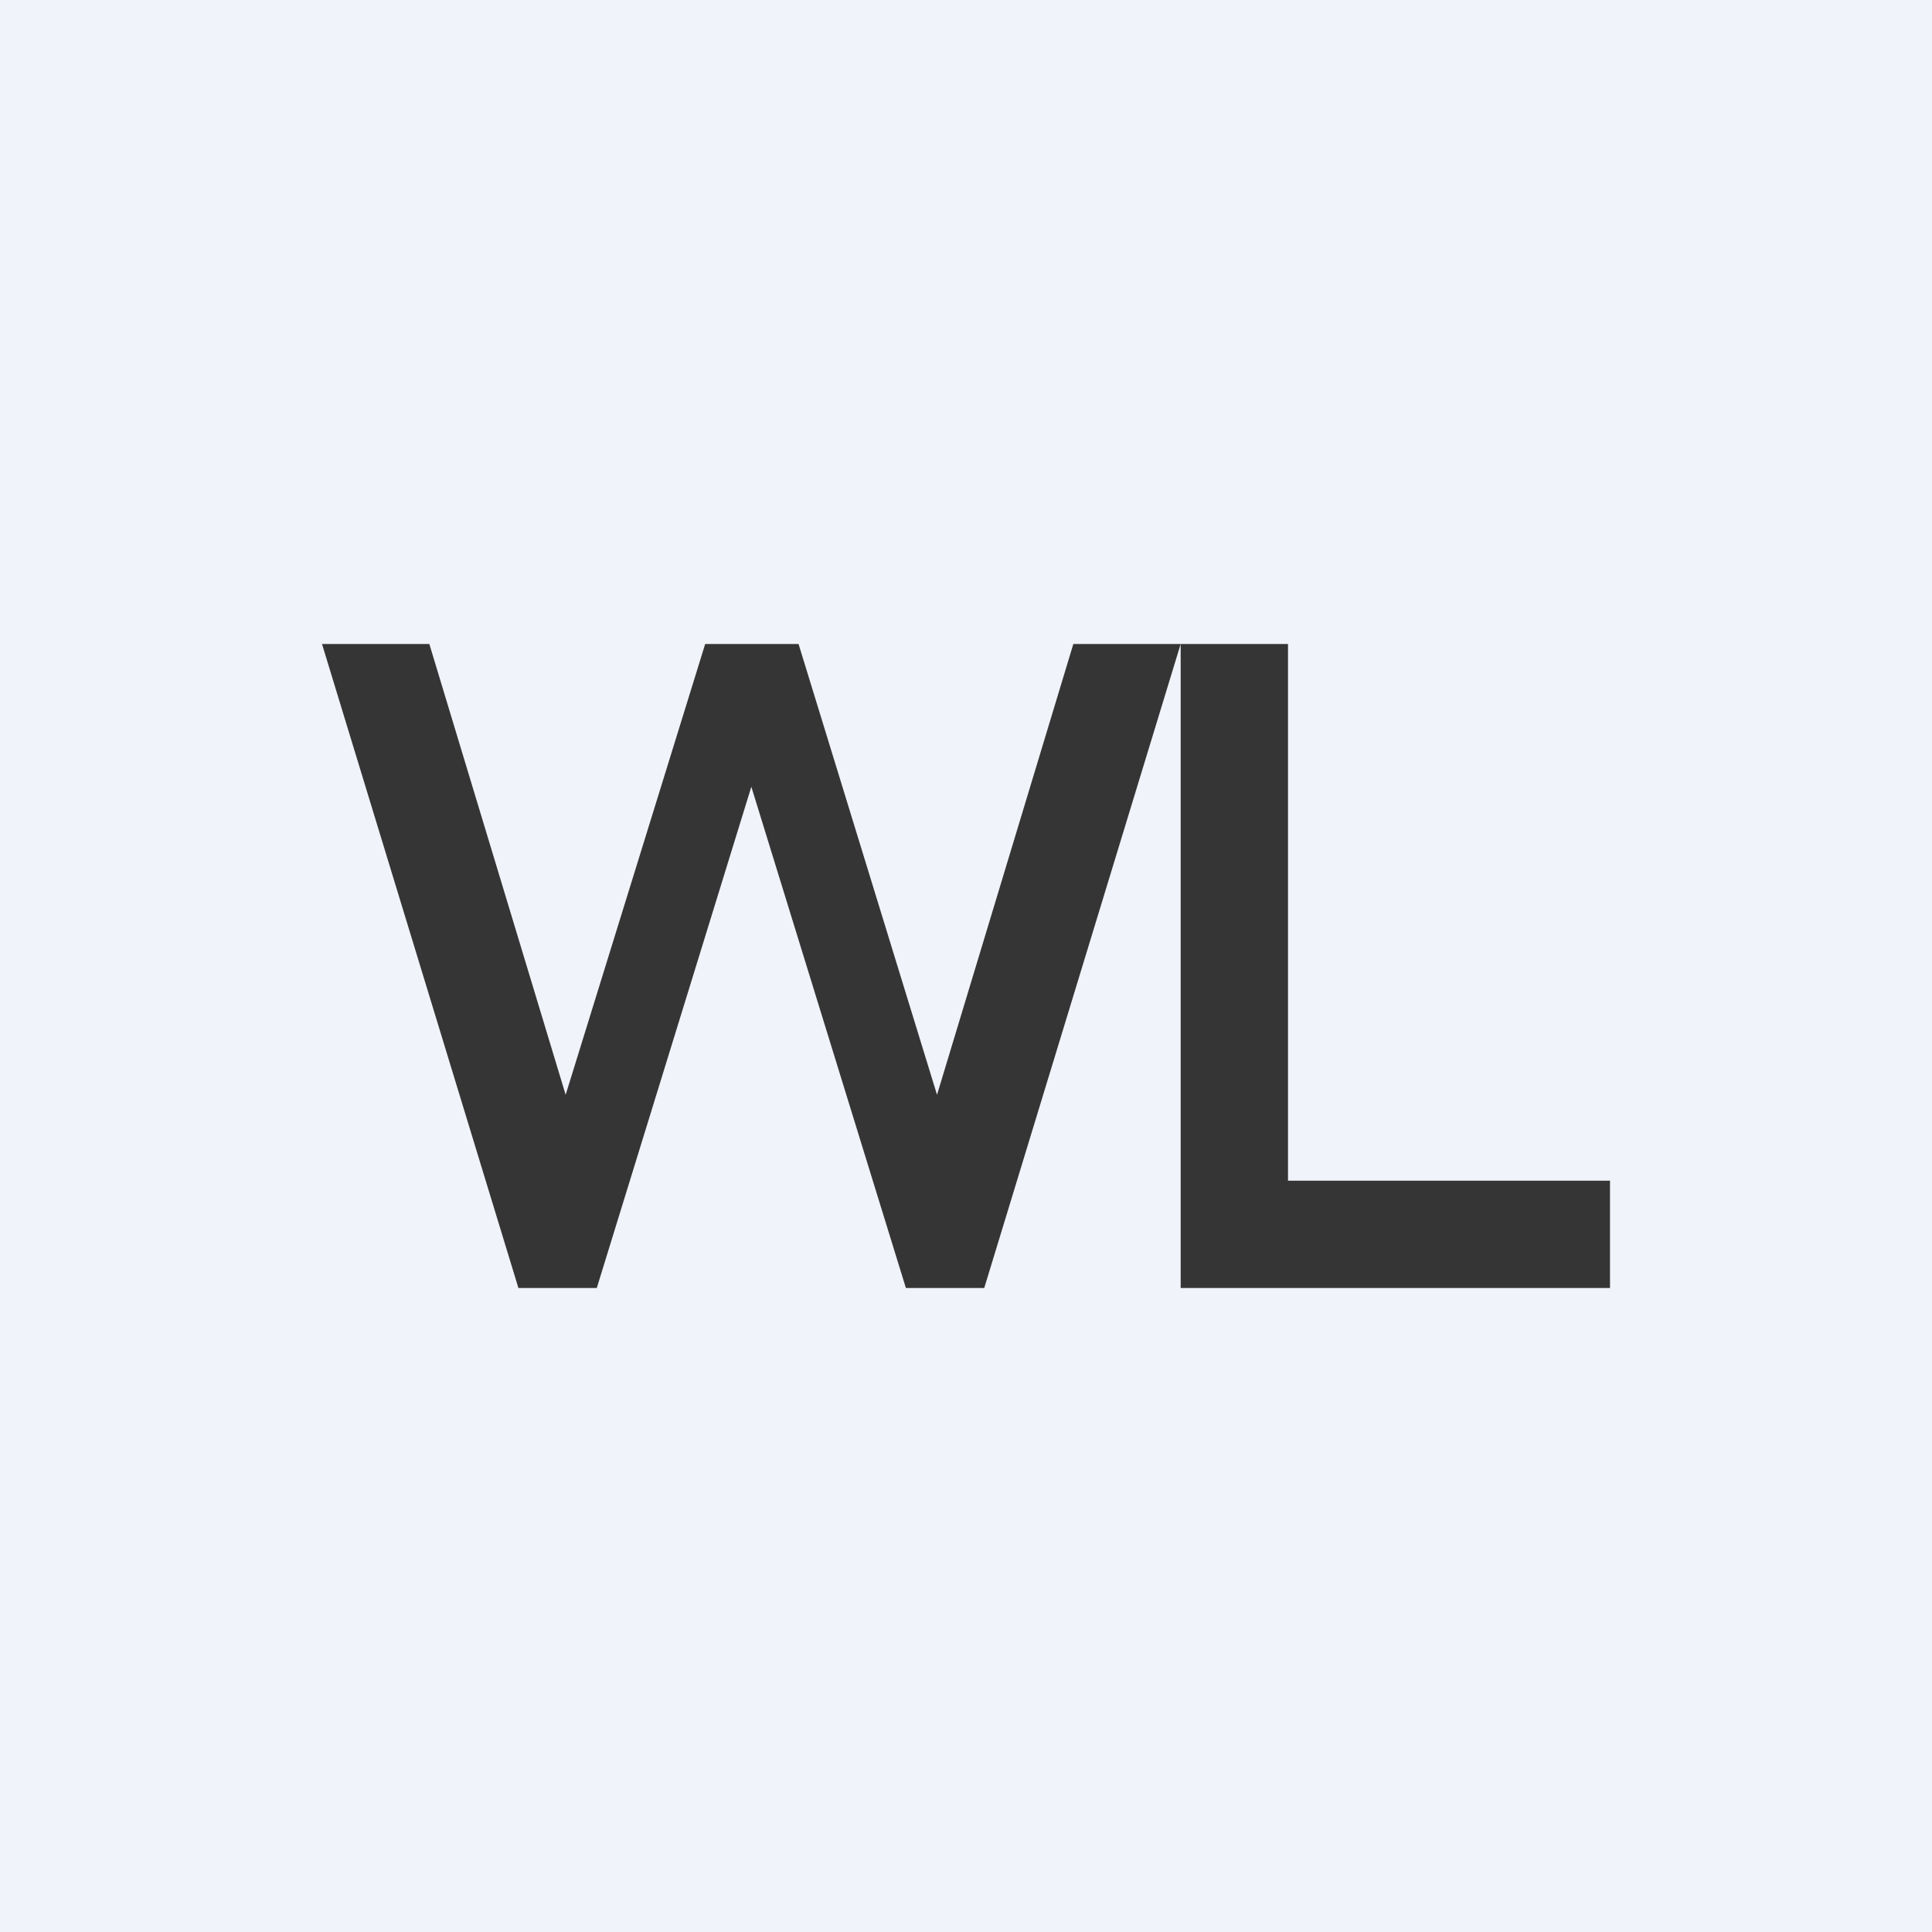
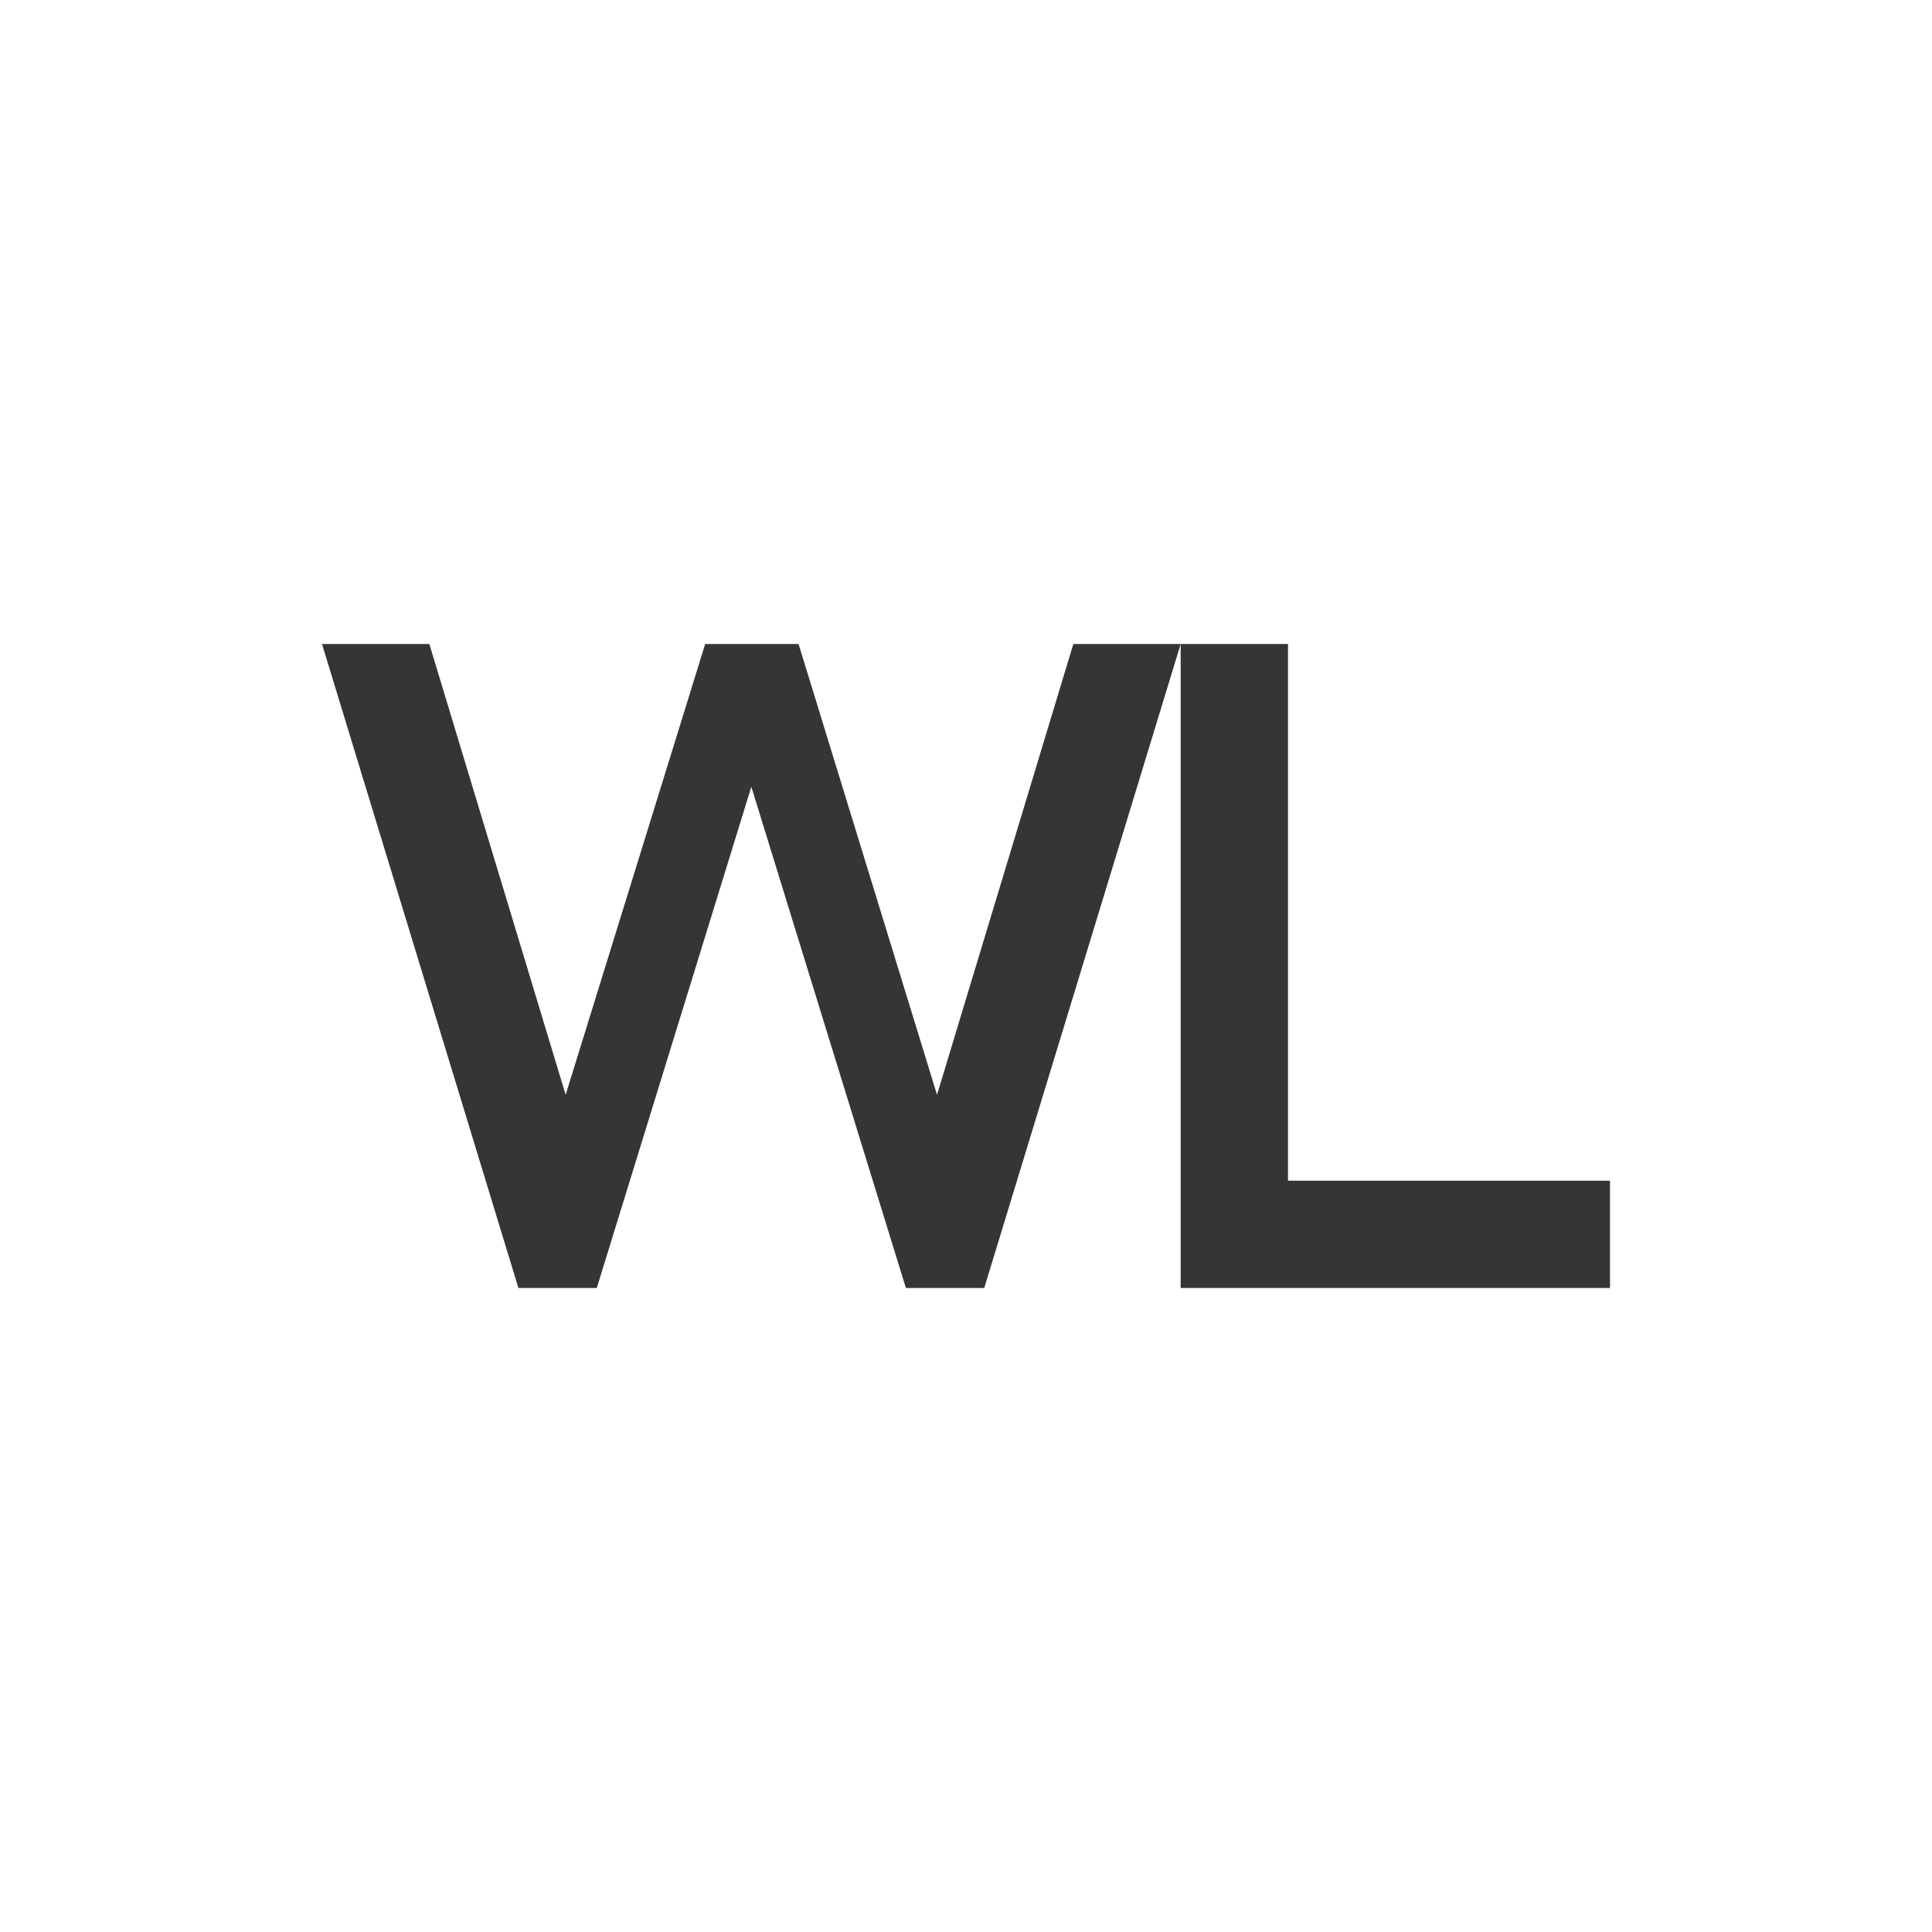
<svg xmlns="http://www.w3.org/2000/svg" width="18" height="18" viewBox="0 0 18 18">
-   <path fill="#F0F3FA" d="M0 0h18v18H0z" />
  <path d="M4.83 12 3 6h1l1.27 4.2L6.57 6h.87l1.29 4.2L10 6H11l-1.83 6h-.73L7 7.33 5.56 12h-.73ZM11 6h1v5h3v1h-4V6Z" fill="#363535" />
</svg>